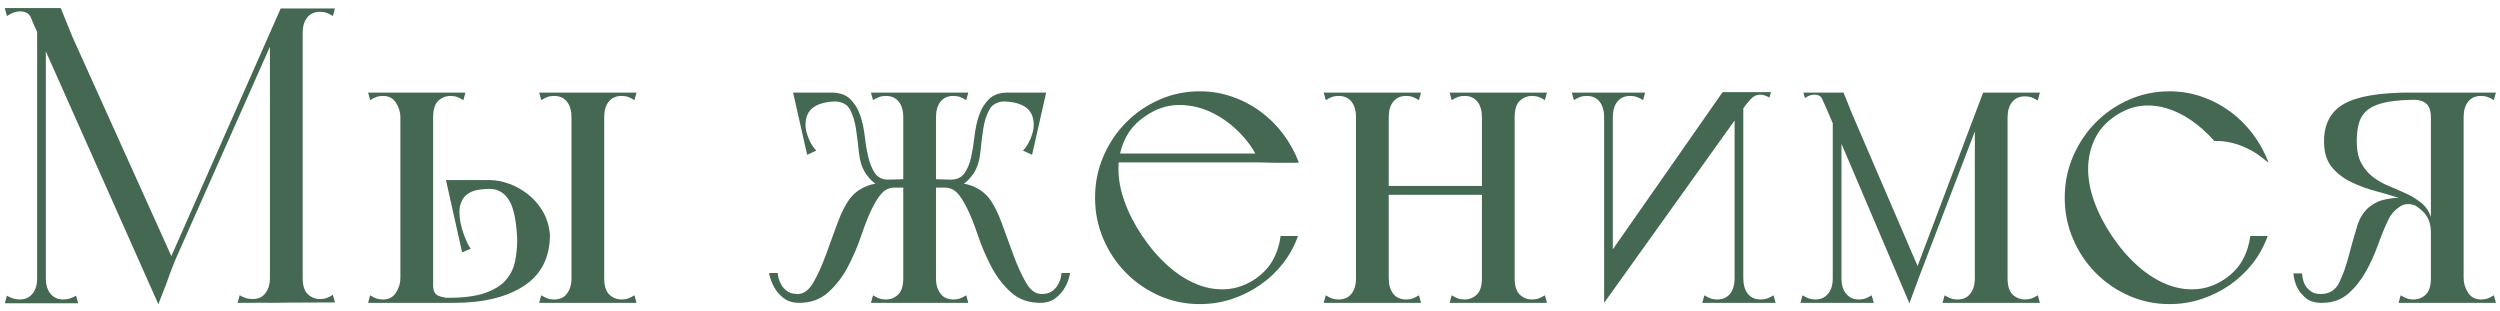
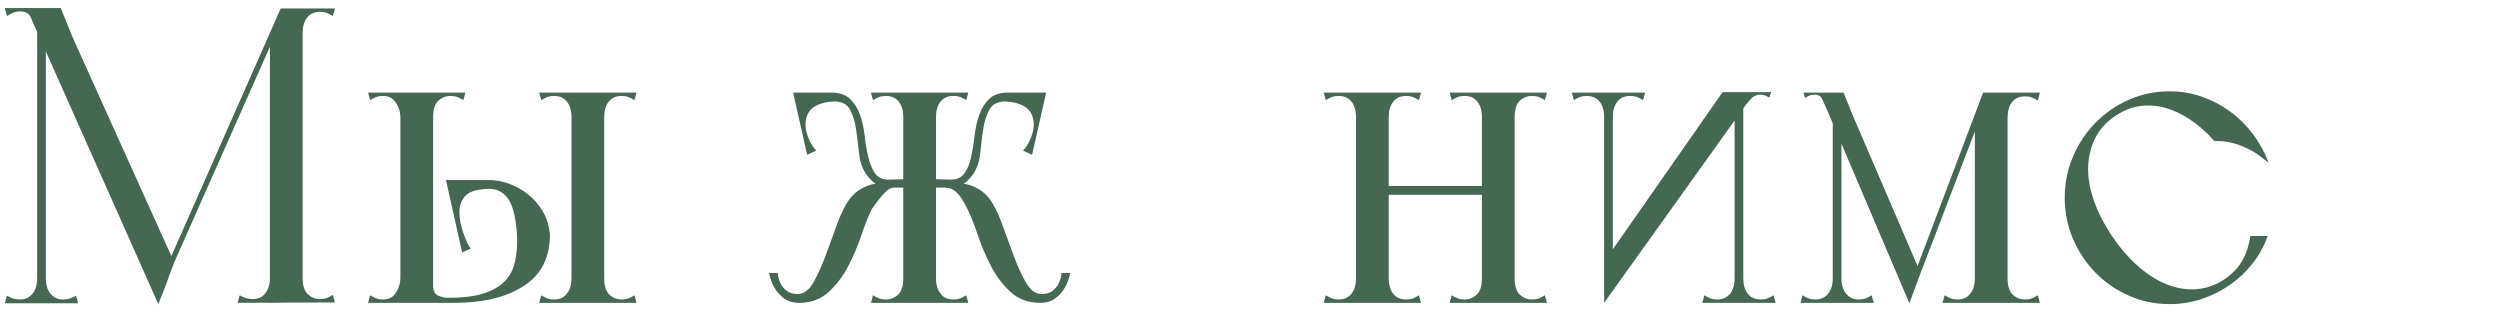
<svg xmlns="http://www.w3.org/2000/svg" width="281" height="35" viewBox="0 0 281 35" fill="none">
  <path d="M6.828 0.904H0.542L0.775 1.802C1.024 1.645 1.264 1.519 1.497 1.424C1.73 1.33 1.985 1.282 2.265 1.282C2.886 1.282 3.289 1.519 3.476 1.991C3.662 2.464 3.926 3.063 4.267 3.788L17.815 34.229C17.753 34.323 17.815 34.134 18.002 33.661C18.188 33.189 18.405 32.637 18.654 32.007C18.901 31.282 19.212 30.447 19.584 29.502L8.131 4.119L6.828 0.904ZM31.55 0.951L18.421 30.683L19.072 30.636L32.248 0.951H31.55ZM30.34 34.04L34.017 33.992V0.951H31.969L30.34 4.402L30.34 34.04ZM30.34 3.74C30.34 3.866 30.534 3.961 30.922 4.024C31.309 4.087 31.729 4.118 32.178 4.118C32.629 4.118 33.048 4.087 33.436 4.024C33.824 3.961 34.017 3.866 34.017 3.74L34.017 0.951L30.34 3.74ZM26.708 34.04L37.649 33.992L37.416 33.141C37.168 33.299 36.936 33.417 36.718 33.496C36.501 33.575 36.252 33.614 35.973 33.614C35.446 33.614 34.988 33.433 34.6 33.07C34.212 32.708 34.017 32.086 34.017 31.203C34.017 30.762 33.839 30.573 33.482 30.636C33.125 30.699 32.683 30.81 32.155 30.967C31.659 30.81 31.232 30.699 30.875 30.636C30.518 30.573 30.34 30.762 30.34 31.203C30.34 31.613 30.293 31.96 30.2 32.244C30.107 32.527 29.983 32.764 29.828 32.952C29.641 33.205 29.424 33.378 29.176 33.472C28.928 33.567 28.664 33.614 28.384 33.614C28.105 33.614 27.857 33.575 27.639 33.504C27.422 33.433 27.189 33.331 26.941 33.189L26.708 34.04ZM37.416 1.802L37.649 0.951H31.783L30.34 3.74C30.34 3.866 30.534 3.961 30.922 4.024C31.309 4.087 31.729 4.118 32.178 4.118C32.629 4.118 33.048 4.087 33.436 4.024C33.824 3.961 34.017 3.866 34.017 3.74C34.017 2.984 34.188 2.393 34.529 1.968C34.871 1.542 35.352 1.329 35.973 1.329C36.252 1.329 36.5 1.369 36.718 1.448C36.935 1.526 37.168 1.645 37.416 1.802ZM4.174 0.904V34.087H5.152V0.904H4.174ZM0.542 34.087H5.105V31.203C4.919 31.078 4.764 30.983 4.639 30.92C4.515 30.857 4.407 30.841 4.314 30.872C4.221 30.904 4.174 31.03 4.174 31.251C4.174 31.66 4.127 32.007 4.034 32.291C3.941 32.575 3.817 32.81 3.662 32.999C3.445 33.252 3.22 33.425 2.987 33.52C2.754 33.614 2.498 33.661 2.218 33.661C1.939 33.661 1.691 33.622 1.474 33.551C1.256 33.48 1.024 33.378 0.775 33.236L0.542 34.087ZM8.783 34.087L8.551 33.236C8.302 33.378 8.069 33.481 7.852 33.551C7.635 33.622 7.386 33.661 7.107 33.661C6.828 33.661 6.572 33.614 6.339 33.52C6.106 33.425 5.881 33.252 5.664 33C5.508 32.81 5.384 32.575 5.291 32.291C5.198 32.007 5.152 31.66 5.152 31.251C5.152 31.03 5.105 30.904 5.012 30.873C4.919 30.841 4.81 30.857 4.686 30.92C4.562 30.983 4.407 31.078 4.221 31.204V34.087L8.783 34.087Z" fill="#456852" />
  <path d="M48.683 34.04H51.011C54.333 34.04 56.963 33.401 58.903 32.125C60.843 30.849 61.813 28.935 61.813 26.382C61.72 25.374 61.448 24.491 60.998 23.735C60.548 22.979 59.989 22.341 59.322 21.821C58.655 21.301 57.941 20.907 57.18 20.639C56.42 20.371 55.698 20.237 55.015 20.237H50.127L51.942 28.367L52.92 27.942C52.796 27.816 52.672 27.619 52.548 27.351C52.424 27.083 52.307 26.808 52.199 26.524C52.09 26.24 51.997 25.956 51.919 25.673C51.842 25.389 51.788 25.169 51.756 25.012C51.601 24.16 51.601 23.483 51.756 22.979C51.912 22.474 52.16 22.096 52.501 21.844C52.843 21.592 53.238 21.427 53.688 21.348C54.139 21.269 54.581 21.23 55.016 21.23C55.946 21.23 56.676 21.647 57.204 22.483C57.731 23.318 58.042 24.791 58.135 26.902C58.135 27.784 58.049 28.627 57.879 29.431C57.708 30.235 57.351 30.936 56.808 31.534C56.265 32.133 55.481 32.606 54.456 32.952C53.432 33.299 52.066 33.472 50.359 33.472C50.018 33.472 49.654 33.394 49.265 33.236C48.877 33.079 48.683 32.685 48.683 32.054C48.59 32.149 48.521 32.299 48.474 32.504C48.427 32.708 48.404 32.929 48.404 33.165C48.404 33.401 48.427 33.606 48.474 33.78C48.521 33.953 48.59 34.04 48.683 34.04ZM45.005 34.04H48.683V10.405H45.005V34.04ZM41.374 34.04H48.683V31.251H45.005C45.005 31.818 44.843 32.362 44.516 32.881C44.19 33.401 43.702 33.661 43.05 33.661C42.771 33.661 42.522 33.622 42.305 33.543C42.088 33.465 41.855 33.346 41.606 33.189L41.374 34.04ZM41.374 10.405L41.606 11.256C41.855 11.099 42.088 10.98 42.305 10.901C42.522 10.823 42.771 10.783 43.05 10.783C43.702 10.783 44.19 11.043 44.516 11.563C44.843 12.083 45.005 12.627 45.005 13.194C45.005 13.635 45.207 13.887 45.611 13.95C46.014 14.014 46.48 14.045 47.007 14.045C47.535 14.045 47.946 14.013 48.241 13.95C48.536 13.887 48.683 13.635 48.683 13.194C48.683 12.311 48.878 11.689 49.265 11.327C49.654 10.965 50.111 10.783 50.639 10.783C50.919 10.783 51.166 10.823 51.384 10.901C51.601 10.98 51.834 11.099 52.082 11.256L52.315 10.405H41.374ZM60.602 10.405L60.835 11.256C61.083 11.099 61.316 10.98 61.533 10.901C61.75 10.823 61.999 10.783 62.278 10.783C62.899 10.783 63.38 10.996 63.721 11.421C64.063 11.847 64.234 12.438 64.234 13.194V31.251C64.234 31.66 64.187 32.007 64.094 32.291C64.001 32.575 63.877 32.81 63.721 33C63.535 33.252 63.318 33.425 63.07 33.52C62.822 33.614 62.558 33.661 62.279 33.661C61.999 33.661 61.751 33.622 61.533 33.543C61.316 33.465 61.083 33.346 60.835 33.189L60.603 34.04H71.543L71.311 33.189C71.063 33.346 70.83 33.465 70.612 33.543C70.395 33.622 70.147 33.661 69.868 33.661C69.34 33.661 68.882 33.481 68.494 33.118C68.106 32.755 67.912 32.133 67.912 31.251V13.194C67.912 12.438 68.083 11.847 68.424 11.421C68.766 10.996 69.246 10.783 69.868 10.783C70.147 10.783 70.395 10.823 70.612 10.901C70.83 10.98 71.063 11.099 71.311 11.256L71.543 10.405H60.602Z" fill="#456852" />
-   <path d="M113.306 10.405L112.561 11.398C113.741 11.398 114.64 11.611 115.262 12.036C115.882 12.462 116.192 13.131 116.192 14.045C116.192 14.486 116.076 14.99 115.843 15.557C115.611 16.125 115.323 16.581 114.982 16.928L116.006 17.401L117.59 10.405L113.306 10.405ZM104.46 20.096V21.088H106.881C107.284 21.088 107.703 20.978 108.138 20.757C108.573 20.537 109.007 20.111 109.442 19.481C109.845 18.851 110.094 18.078 110.187 17.165C110.28 16.251 110.388 15.369 110.513 14.518C110.637 13.667 110.87 12.934 111.211 12.32C111.552 11.705 112.158 11.398 113.027 11.398C113.027 11.398 113.058 11.343 113.12 11.232C113.182 11.122 113.244 11.012 113.306 10.901C113.368 10.791 113.407 10.681 113.422 10.57C113.438 10.46 113.399 10.405 113.306 10.405C112.375 10.405 111.661 10.65 111.164 11.138C110.668 11.626 110.295 12.233 110.047 12.957C109.799 13.683 109.628 14.463 109.535 15.298C109.442 16.133 109.318 16.912 109.162 17.638C109.008 18.362 108.759 18.969 108.417 19.457C108.076 19.946 107.564 20.19 106.881 20.19C106.571 20.19 106.276 20.182 105.996 20.166C105.717 20.151 105.453 20.143 105.205 20.143C104.957 20.143 104.709 20.127 104.46 20.096ZM108.045 20.615C107.579 20.71 107.191 20.789 106.881 20.852C106.601 20.915 106.377 20.97 106.206 21.017C106.035 21.064 106.027 21.088 106.182 21.088C106.71 21.088 107.16 21.269 107.533 21.631C107.905 21.994 108.309 22.616 108.743 23.498C109.115 24.255 109.504 25.232 109.907 26.429C110.311 27.627 110.807 28.793 111.397 29.927C111.986 31.061 112.724 32.031 113.608 32.834C114.493 33.638 115.587 34.039 116.891 34.039C117.604 34.039 118.186 33.866 118.637 33.52C119.087 33.173 119.436 32.779 119.684 32.338C119.964 31.865 120.165 31.314 120.29 30.683H119.312C119.281 31.125 119.172 31.518 118.986 31.865C118.862 32.149 118.645 32.417 118.334 32.669C118.024 32.921 117.604 33.047 117.077 33.047C116.394 33.047 115.805 32.614 115.308 31.747C114.812 30.881 114.346 29.856 113.911 28.674C113.477 27.493 113.042 26.303 112.608 25.106C112.173 23.908 111.692 22.963 111.164 22.27C110.854 21.892 110.528 21.592 110.187 21.372C109.845 21.151 109.519 20.985 109.209 20.875C108.898 20.765 108.635 20.694 108.417 20.662C108.2 20.631 108.076 20.615 108.045 20.615ZM108.836 34.04L108.603 33.189C108.355 33.346 108.122 33.465 107.905 33.543C107.688 33.622 107.44 33.661 107.16 33.661C106.881 33.661 106.617 33.614 106.369 33.52C106.121 33.425 105.903 33.252 105.717 33C105.562 32.81 105.438 32.575 105.345 32.291C105.252 32.007 105.205 31.66 105.205 31.251V13.194C105.205 12.438 105.376 11.847 105.717 11.421C106.058 10.996 106.54 10.783 107.16 10.783C107.44 10.783 107.688 10.823 107.905 10.902C108.123 10.981 108.355 11.099 108.604 11.256L108.836 10.406H97.895L98.128 11.256C98.376 11.099 98.609 10.981 98.826 10.902C99.044 10.823 99.292 10.783 99.571 10.783C100.192 10.783 100.673 10.996 101.014 11.421C101.356 11.847 101.527 12.438 101.527 13.194V31.251C101.527 32.133 101.333 32.756 100.945 33.118C100.557 33.481 100.099 33.662 99.571 33.662C99.292 33.662 99.044 33.623 98.826 33.543C98.609 33.465 98.376 33.347 98.128 33.189L97.895 34.04L108.836 34.04ZM93.426 10.405H89.142L90.725 17.401L91.749 16.928C91.408 16.582 91.121 16.125 90.888 15.557C90.656 14.991 90.539 14.486 90.539 14.045C90.539 13.131 90.85 12.462 91.47 12.036C92.091 11.611 92.991 11.398 94.171 11.398L93.426 10.405ZM102.272 20.096C102.023 20.127 101.775 20.143 101.526 20.143C101.278 20.143 101.014 20.151 100.735 20.166C100.456 20.182 100.161 20.19 99.851 20.19C99.168 20.19 98.663 19.945 98.338 19.457C98.011 18.969 97.763 18.362 97.592 17.638C97.422 16.912 97.29 16.133 97.197 15.298C97.103 14.463 96.933 13.683 96.684 12.957C96.436 12.233 96.064 11.627 95.567 11.138C95.071 10.649 94.357 10.405 93.426 10.405C93.333 10.405 93.294 10.46 93.309 10.57C93.324 10.681 93.363 10.791 93.426 10.901C93.487 11.012 93.55 11.122 93.612 11.232C93.674 11.343 93.704 11.398 93.704 11.398C94.605 11.398 95.218 11.705 95.544 12.32C95.87 12.934 96.095 13.667 96.219 14.518C96.343 15.369 96.451 16.251 96.545 17.165C96.638 18.078 96.886 18.85 97.29 19.481C97.724 20.111 98.159 20.537 98.593 20.757C99.028 20.978 99.447 21.088 99.851 21.088H102.272V20.096ZM98.686 20.615C98.656 20.615 98.532 20.631 98.314 20.662C98.097 20.694 97.833 20.765 97.523 20.875C97.213 20.986 96.887 21.151 96.545 21.372C96.204 21.592 95.878 21.892 95.568 22.27C95.04 22.963 94.559 23.908 94.124 25.106C93.69 26.304 93.255 27.493 92.82 28.675C92.386 29.857 91.92 30.881 91.424 31.747C90.927 32.614 90.337 33.047 89.654 33.047C89.127 33.047 88.708 32.921 88.398 32.669C88.087 32.417 87.87 32.149 87.746 31.865C87.559 31.519 87.451 31.125 87.42 30.683H86.442C86.566 31.314 86.768 31.865 87.047 32.338C87.296 32.779 87.645 33.173 88.095 33.52C88.545 33.866 89.127 34.04 89.841 34.04C91.145 34.04 92.238 33.638 93.123 32.834C94.008 32.031 94.745 31.062 95.335 29.927C95.924 28.793 96.421 27.627 96.824 26.429C97.228 25.232 97.616 24.255 97.989 23.499C98.423 22.616 98.826 21.994 99.199 21.632C99.571 21.27 100.021 21.088 100.549 21.088C100.704 21.088 100.696 21.064 100.526 21.017C100.355 20.97 100.13 20.915 99.851 20.852C99.54 20.789 99.152 20.71 98.686 20.615Z" fill="#456852" />
-   <path d="M128.391 26.524C127.521 25.232 126.854 23.932 126.389 22.624C125.923 21.317 125.698 20.072 125.713 18.89C125.729 17.708 125.985 16.605 126.482 15.581C126.978 14.557 127.754 13.698 128.81 13.005C130.02 12.185 131.285 11.784 132.604 11.8C133.923 11.816 135.172 12.122 136.352 12.722C137.531 13.32 138.587 14.116 139.518 15.109C140.449 16.101 141.132 17.149 141.566 18.252C142.405 18.284 143.149 18.299 143.801 18.299C144.36 18.299 144.864 18.299 145.314 18.299C145.765 18.299 145.989 18.284 145.989 18.252C145.555 17.117 144.973 16.062 144.244 15.085C143.514 14.108 142.668 13.265 141.706 12.556C140.744 11.847 139.681 11.287 138.517 10.877C137.353 10.468 136.135 10.263 134.862 10.263C133.248 10.263 131.727 10.578 130.299 11.208C128.872 11.839 127.623 12.698 126.552 13.784C125.481 14.872 124.635 16.14 124.014 17.59C123.394 19.039 123.083 20.583 123.083 22.222C123.083 23.861 123.394 25.405 124.014 26.854C124.635 28.304 125.481 29.572 126.552 30.659C127.623 31.747 128.872 32.605 130.299 33.236C131.727 33.866 133.248 34.181 134.862 34.181C136.103 34.181 137.299 33.992 138.447 33.614C139.596 33.236 140.658 32.708 141.636 32.03C142.614 31.353 143.468 30.549 144.197 29.62C144.927 28.69 145.493 27.658 145.896 26.523H143.941C143.817 27.5 143.53 28.399 143.08 29.218C142.63 30.037 141.97 30.746 141.101 31.345C140.076 32.038 138.998 32.424 137.865 32.503C136.732 32.582 135.607 32.393 134.49 31.936C133.372 31.479 132.294 30.786 131.254 29.856C130.214 28.926 129.26 27.816 128.391 26.524ZM124.899 18.252H145.989L145.338 17.259H124.899V18.252Z" fill="#456852" />
+   <path d="M113.306 10.405L112.561 11.398C113.741 11.398 114.64 11.611 115.262 12.036C115.882 12.462 116.192 13.131 116.192 14.045C116.192 14.486 116.076 14.99 115.843 15.557C115.611 16.125 115.323 16.581 114.982 16.928L116.006 17.401L117.59 10.405L113.306 10.405ZM104.46 20.096V21.088H106.881C107.284 21.088 107.703 20.978 108.138 20.757C108.573 20.537 109.007 20.111 109.442 19.481C109.845 18.851 110.094 18.078 110.187 17.165C110.28 16.251 110.388 15.369 110.513 14.518C110.637 13.667 110.87 12.934 111.211 12.32C111.552 11.705 112.158 11.398 113.027 11.398C113.027 11.398 113.058 11.343 113.12 11.232C113.182 11.122 113.244 11.012 113.306 10.901C113.368 10.791 113.407 10.681 113.422 10.57C113.438 10.46 113.399 10.405 113.306 10.405C112.375 10.405 111.661 10.65 111.164 11.138C110.668 11.626 110.295 12.233 110.047 12.957C109.799 13.683 109.628 14.463 109.535 15.298C109.442 16.133 109.318 16.912 109.162 17.638C109.008 18.362 108.759 18.969 108.417 19.457C108.076 19.946 107.564 20.19 106.881 20.19C106.571 20.19 106.276 20.182 105.996 20.166C105.717 20.151 105.453 20.143 105.205 20.143C104.957 20.143 104.709 20.127 104.46 20.096ZM108.045 20.615C107.579 20.71 107.191 20.789 106.881 20.852C106.601 20.915 106.377 20.97 106.206 21.017C106.035 21.064 106.027 21.088 106.182 21.088C106.71 21.088 107.16 21.269 107.533 21.631C107.905 21.994 108.309 22.616 108.743 23.498C109.115 24.255 109.504 25.232 109.907 26.429C110.311 27.627 110.807 28.793 111.397 29.927C111.986 31.061 112.724 32.031 113.608 32.834C114.493 33.638 115.587 34.039 116.891 34.039C117.604 34.039 118.186 33.866 118.637 33.52C119.087 33.173 119.436 32.779 119.684 32.338C119.964 31.865 120.165 31.314 120.29 30.683H119.312C119.281 31.125 119.172 31.518 118.986 31.865C118.862 32.149 118.645 32.417 118.334 32.669C118.024 32.921 117.604 33.047 117.077 33.047C116.394 33.047 115.805 32.614 115.308 31.747C114.812 30.881 114.346 29.856 113.911 28.674C113.477 27.493 113.042 26.303 112.608 25.106C112.173 23.908 111.692 22.963 111.164 22.27C110.854 21.892 110.528 21.592 110.187 21.372C109.845 21.151 109.519 20.985 109.209 20.875C108.898 20.765 108.635 20.694 108.417 20.662C108.2 20.631 108.076 20.615 108.045 20.615ZM108.836 34.04L108.603 33.189C108.355 33.346 108.122 33.465 107.905 33.543C107.688 33.622 107.44 33.661 107.16 33.661C106.881 33.661 106.617 33.614 106.369 33.52C106.121 33.425 105.903 33.252 105.717 33C105.562 32.81 105.438 32.575 105.345 32.291C105.252 32.007 105.205 31.66 105.205 31.251V13.194C105.205 12.438 105.376 11.847 105.717 11.421C106.058 10.996 106.54 10.783 107.16 10.783C107.44 10.783 107.688 10.823 107.905 10.902C108.123 10.981 108.355 11.099 108.604 11.256L108.836 10.406H97.895L98.128 11.256C98.376 11.099 98.609 10.981 98.826 10.902C99.044 10.823 99.292 10.783 99.571 10.783C100.192 10.783 100.673 10.996 101.014 11.421C101.356 11.847 101.527 12.438 101.527 13.194V31.251C101.527 32.133 101.333 32.756 100.945 33.118C100.557 33.481 100.099 33.662 99.571 33.662C99.292 33.662 99.044 33.623 98.826 33.543C98.609 33.465 98.376 33.347 98.128 33.189L97.895 34.04L108.836 34.04ZM93.426 10.405H89.142L90.725 17.401L91.749 16.928C91.408 16.582 91.121 16.125 90.888 15.557C90.656 14.991 90.539 14.486 90.539 14.045C90.539 13.131 90.85 12.462 91.47 12.036C92.091 11.611 92.991 11.398 94.171 11.398L93.426 10.405ZM102.272 20.096C102.023 20.127 101.775 20.143 101.526 20.143C101.278 20.143 101.014 20.151 100.735 20.166C100.456 20.182 100.161 20.19 99.851 20.19C99.168 20.19 98.663 19.945 98.338 19.457C98.011 18.969 97.763 18.362 97.592 17.638C97.422 16.912 97.29 16.133 97.197 15.298C97.103 14.463 96.933 13.683 96.684 12.957C96.436 12.233 96.064 11.627 95.567 11.138C95.071 10.649 94.357 10.405 93.426 10.405C93.333 10.405 93.294 10.46 93.309 10.57C93.324 10.681 93.363 10.791 93.426 10.901C93.487 11.012 93.55 11.122 93.612 11.232C93.674 11.343 93.704 11.398 93.704 11.398C94.605 11.398 95.218 11.705 95.544 12.32C95.87 12.934 96.095 13.667 96.219 14.518C96.343 15.369 96.451 16.251 96.545 17.165C96.638 18.078 96.886 18.85 97.29 19.481C97.724 20.111 98.159 20.537 98.593 20.757C99.028 20.978 99.447 21.088 99.851 21.088H102.272V20.096ZM98.686 20.615C98.656 20.615 98.532 20.631 98.314 20.662C98.097 20.694 97.833 20.765 97.523 20.875C97.213 20.986 96.887 21.151 96.545 21.372C96.204 21.592 95.878 21.892 95.568 22.27C95.04 22.963 94.559 23.908 94.124 25.106C93.69 26.304 93.255 27.493 92.82 28.675C92.386 29.857 91.92 30.881 91.424 31.747C90.927 32.614 90.337 33.047 89.654 33.047C89.127 33.047 88.708 32.921 88.398 32.669C88.087 32.417 87.87 32.149 87.746 31.865C87.559 31.519 87.451 31.125 87.42 30.683H86.442C86.566 31.314 86.768 31.865 87.047 32.338C87.296 32.779 87.645 33.173 88.095 33.52C88.545 33.866 89.127 34.04 89.841 34.04C91.145 34.04 92.238 33.638 93.123 32.834C94.008 32.031 94.745 31.062 95.335 29.927C95.924 28.793 96.421 27.627 96.824 26.429C97.228 25.232 97.616 24.255 97.989 23.499C99.571 21.27 100.021 21.088 100.549 21.088C100.704 21.088 100.696 21.064 100.526 21.017C100.355 20.97 100.13 20.915 99.851 20.852C99.54 20.789 99.152 20.71 98.686 20.615Z" fill="#456852" />
  <path d="M148.783 10.405L149.016 11.256C149.264 11.099 149.497 10.98 149.714 10.901C149.931 10.823 150.18 10.783 150.46 10.783C151.08 10.783 151.561 10.996 151.903 11.421C152.244 11.847 152.415 12.438 152.415 13.194V31.251C152.415 32.007 152.244 32.598 151.903 33.023C151.561 33.449 151.08 33.661 150.46 33.661C150.18 33.661 149.932 33.622 149.714 33.543C149.497 33.465 149.264 33.346 149.016 33.188L148.783 34.039H159.724L159.492 33.188C159.243 33.346 159.011 33.464 158.793 33.543C158.576 33.622 158.328 33.661 158.049 33.661C157.428 33.661 156.947 33.449 156.605 33.023C156.264 32.598 156.093 32.007 156.093 31.251V13.194C156.093 12.438 156.264 11.847 156.605 11.421C156.946 10.996 157.427 10.783 158.049 10.783C158.328 10.783 158.576 10.822 158.793 10.901C159.011 10.98 159.243 11.098 159.492 11.256L159.724 10.405L148.783 10.405ZM166.568 34.04H170.247V10.405H166.569L166.568 34.04ZM166.568 34.04H170.247V10.405H166.569L166.568 34.04ZM155.534 21.892H166.987V20.899H155.534V21.892ZM162.937 34.04H173.878L173.645 33.189C173.397 33.346 173.164 33.465 172.947 33.543C172.73 33.622 172.481 33.661 172.202 33.661C171.674 33.661 171.217 33.481 170.828 33.118C170.441 32.755 170.247 32.133 170.247 31.251C170.247 30.81 170.068 30.621 169.711 30.683C169.354 30.747 168.912 30.857 168.384 31.014C167.888 30.857 167.461 30.747 167.104 30.683C166.747 30.621 166.568 30.81 166.568 31.251C166.568 32.133 166.375 32.755 165.986 33.118C165.599 33.48 165.141 33.661 164.613 33.661C164.334 33.661 164.086 33.622 163.868 33.543C163.651 33.465 163.418 33.346 163.17 33.189L162.937 34.04ZM162.937 10.405L163.17 11.256C163.418 11.099 163.651 10.98 163.868 10.901C164.085 10.823 164.334 10.783 164.613 10.783C165.234 10.783 165.715 10.996 166.056 11.421C166.398 11.847 166.568 12.438 166.568 13.194C166.568 13.635 166.747 13.824 167.104 13.761C167.461 13.698 167.903 13.588 168.431 13.43C168.928 13.588 169.354 13.698 169.711 13.761C170.068 13.824 170.247 13.635 170.247 13.194C170.247 12.311 170.441 11.689 170.828 11.327C171.216 10.965 171.674 10.783 172.202 10.783C172.481 10.783 172.729 10.823 172.947 10.901C173.164 10.98 173.397 11.099 173.645 11.256L173.878 10.405H162.937Z" fill="#456852" />
  <path d="M180.303 34.04L181.281 32.102V10.405H180.303V34.04ZM176.904 11.256C177.153 11.099 177.385 10.98 177.603 10.901C177.82 10.823 178.068 10.783 178.348 10.783C178.968 10.783 179.45 10.996 179.791 11.421C180.133 11.847 180.303 12.438 180.303 13.194C180.303 13.226 180.342 13.241 180.42 13.241C180.497 13.241 180.583 13.155 180.676 12.981C180.769 12.808 180.854 12.524 180.932 12.131C181.009 11.736 181.048 11.161 181.048 10.405H176.672L176.904 11.256ZM184.679 11.256L184.912 10.405H180.536C180.536 11.162 180.575 11.736 180.652 12.131C180.73 12.524 180.815 12.808 180.908 12.981C181.001 13.155 181.087 13.241 181.165 13.241C181.242 13.241 181.281 13.226 181.281 13.194C181.281 12.438 181.452 11.847 181.793 11.421C182.134 10.996 182.615 10.783 183.236 10.783C183.516 10.783 183.764 10.823 183.981 10.901C184.199 10.98 184.431 11.099 184.679 11.256ZM180.303 34.04L197.25 10.358H193.619L180.676 28.887L180.303 34.04ZM198.879 10.972L199.066 10.358H195.9C195.9 10.894 195.9 11.287 195.9 11.54C195.9 11.792 195.915 11.965 195.947 12.06C195.947 12.185 195.947 12.217 195.947 12.154C196.133 11.902 196.389 11.587 196.715 11.209C197.041 10.831 197.421 10.641 197.855 10.641C198.042 10.641 198.22 10.673 198.391 10.736C198.562 10.799 198.724 10.878 198.879 10.972ZM195.947 10.405L194.969 12.343V34.04H195.947V10.405ZM199.345 33.189C199.097 33.346 198.864 33.465 198.647 33.543C198.429 33.622 198.181 33.661 197.902 33.661C197.281 33.661 196.8 33.449 196.458 33.023C196.117 32.598 195.947 32.007 195.947 31.251C195.947 31.219 195.908 31.203 195.83 31.203C195.752 31.203 195.667 31.29 195.574 31.463C195.481 31.637 195.395 31.92 195.318 32.315C195.24 32.708 195.201 33.283 195.201 34.04H199.578L199.345 33.189ZM191.57 33.189L191.337 34.04H195.714C195.714 33.283 195.675 32.708 195.598 32.315C195.52 31.92 195.435 31.637 195.341 31.463C195.248 31.29 195.163 31.203 195.085 31.203C195.008 31.203 194.969 31.219 194.969 31.251C194.969 32.007 194.798 32.598 194.456 33.023C194.115 33.449 193.634 33.661 193.013 33.661C192.734 33.661 192.485 33.622 192.268 33.543C192.051 33.465 191.818 33.346 191.57 33.189Z" fill="#456852" />
  <path d="M222.904 10.405L214.756 31.96L215.408 31.913L223.649 10.405H222.904ZM221.972 34.04H225.651V10.405H223.369L221.972 13.147V34.04ZM218.341 34.04H229.282L229.05 33.189C228.801 33.346 228.568 33.465 228.351 33.543C228.134 33.622 227.885 33.661 227.606 33.661C227.079 33.661 226.621 33.481 226.233 33.118C225.845 32.755 225.651 32.133 225.651 31.251C225.651 30.81 225.472 30.621 225.115 30.683C224.758 30.747 224.316 30.857 223.788 31.014C223.292 30.857 222.865 30.747 222.508 30.683C222.151 30.621 221.972 30.81 221.972 31.251C221.972 31.66 221.926 32.007 221.833 32.291C221.74 32.575 221.616 32.81 221.461 33C221.274 33.252 221.057 33.425 220.809 33.52C220.56 33.614 220.297 33.661 220.017 33.661C219.738 33.661 219.49 33.622 219.272 33.543C219.055 33.465 218.822 33.346 218.574 33.189L218.341 34.04ZM229.049 11.303L229.282 10.405H223.183C223.059 10.688 223.113 11.02 223.346 11.398C223.579 11.776 223.866 12.122 224.207 12.438C224.549 12.753 224.874 12.997 225.185 13.17C225.495 13.344 225.651 13.367 225.651 13.241C225.651 12.485 225.821 11.894 226.163 11.469C226.504 11.043 226.985 10.83 227.606 10.83C227.885 10.83 228.134 10.87 228.351 10.949C228.568 11.028 228.801 11.146 229.049 11.303ZM206.003 10.405V34.039H206.981V10.405H206.003ZM202.371 34.039H206.934V31.203C206.748 31.077 206.593 30.983 206.469 30.92C206.344 30.857 206.236 30.841 206.143 30.872C206.05 30.904 206.003 31.03 206.003 31.25C206.003 31.66 205.956 32.007 205.863 32.291C205.77 32.574 205.646 32.81 205.491 32.999C205.274 33.252 205.048 33.425 204.816 33.519C204.583 33.614 204.327 33.661 204.048 33.661C203.768 33.661 203.52 33.622 203.303 33.543C203.085 33.464 202.853 33.346 202.604 33.188L202.371 34.039ZM210.612 34.039L210.38 33.188C210.132 33.346 209.899 33.464 209.681 33.543C209.464 33.622 209.216 33.661 208.936 33.661C208.657 33.661 208.401 33.614 208.168 33.52C207.935 33.425 207.71 33.252 207.493 32.999C207.338 32.81 207.213 32.575 207.12 32.291C207.028 32.007 206.981 31.66 206.981 31.251C206.981 31.03 206.934 30.904 206.841 30.872C206.748 30.841 206.639 30.857 206.515 30.92C206.391 30.983 206.236 31.078 206.05 31.203V34.04L210.612 34.039ZM207.213 10.405H202.697L202.884 11.02C203.07 10.894 203.24 10.799 203.396 10.736C203.551 10.673 203.737 10.641 203.955 10.641C204.389 10.641 204.676 10.807 204.816 11.138C204.955 11.469 205.15 11.902 205.398 12.438L214.616 34.087L215.873 30.683L208.144 12.722L207.213 10.405Z" fill="#456852" />
  <path d="M237.383 26.524C236.514 25.232 235.847 23.932 235.381 22.624C234.915 21.317 234.691 20.072 234.706 18.89C234.722 17.708 234.978 16.605 235.474 15.581C235.971 14.557 236.747 13.698 237.802 13.005C238.702 12.406 239.618 12.044 240.549 11.918C241.48 11.792 242.427 11.863 243.389 12.131C244.351 12.398 245.298 12.847 246.229 13.477C247.16 14.108 248.045 14.896 248.883 15.841C249.224 15.841 249.581 15.857 249.954 15.888C250.233 15.92 250.567 15.983 250.955 16.077C251.343 16.172 251.723 16.298 252.095 16.456C252.964 16.834 253.67 17.243 254.213 17.685C254.757 18.126 255.013 18.315 254.982 18.252C254.547 17.117 253.965 16.062 253.236 15.085C252.507 14.108 251.661 13.265 250.699 12.556C249.736 11.847 248.673 11.287 247.509 10.877C246.346 10.468 245.127 10.263 243.855 10.263C242.241 10.263 240.72 10.578 239.292 11.208C237.864 11.839 236.615 12.698 235.544 13.784C234.473 14.872 233.627 16.14 233.007 17.59C232.386 19.039 232.075 20.583 232.075 22.222C232.075 23.861 232.386 25.405 233.007 26.854C233.627 28.304 234.473 29.572 235.544 30.659C236.615 31.747 237.864 32.605 239.292 33.236C240.72 33.866 242.241 34.181 243.855 34.181C245.096 34.181 246.291 33.992 247.439 33.614C248.588 33.236 249.651 32.708 250.629 32.03C251.606 31.353 252.46 30.549 253.19 29.62C253.919 28.69 254.485 27.658 254.889 26.523H252.933C252.809 27.5 252.522 28.399 252.072 29.218C251.622 30.037 250.962 30.746 250.093 31.345C249.069 32.038 247.991 32.424 246.858 32.503C245.725 32.582 244.6 32.393 243.482 31.936C242.365 31.479 241.286 30.786 240.247 29.856C239.207 28.926 238.252 27.816 237.383 26.524Z" fill="#456852" />
-   <path d="M276.911 34.04V10.405H273.233V34.04H276.911ZM280.31 11.256L280.542 10.405H273.233V13.241C273.233 13.525 273.427 13.706 273.815 13.785C274.203 13.864 274.622 13.879 275.072 13.832C275.522 13.785 275.941 13.698 276.329 13.572C276.717 13.446 276.911 13.32 276.911 13.194C276.911 12.438 277.082 11.847 277.423 11.421C277.764 10.996 278.245 10.783 278.866 10.783C279.146 10.783 279.394 10.823 279.612 10.902C279.829 10.981 280.062 11.099 280.31 11.256ZM280.542 34.04L280.31 33.189C280.062 33.346 279.829 33.465 279.612 33.543C279.394 33.622 279.146 33.661 278.867 33.661C278.215 33.661 277.726 33.401 277.4 32.881C277.074 32.362 276.911 31.818 276.911 31.251C276.911 30.81 276.709 30.558 276.306 30.494C275.902 30.431 275.437 30.4 274.909 30.4C274.381 30.4 273.97 30.432 273.675 30.494C273.38 30.558 273.233 30.81 273.233 31.251C273.233 32.133 273.039 32.755 272.651 33.118C272.263 33.48 271.805 33.661 271.277 33.661C270.998 33.661 270.75 33.622 270.532 33.543C270.315 33.465 270.082 33.346 269.834 33.189L269.602 34.04H280.542ZM269.927 10.405L271.277 11.209C271.898 11.209 272.379 11.358 272.721 11.658C273.062 11.957 273.233 12.485 273.233 13.241C273.388 13.21 273.559 13.044 273.745 12.745C273.931 12.445 274.024 12.17 274.024 11.918C274.024 11.665 273.978 11.35 273.885 10.972C273.792 10.594 273.574 10.405 273.233 10.405H269.927ZM261.221 15.888C261.221 17.117 261.516 18.086 262.106 18.796C262.695 19.505 263.44 20.072 264.341 20.497C265.241 20.922 266.203 21.269 267.227 21.537C268.251 21.805 269.213 22.105 270.113 22.436C271.014 22.767 271.758 23.215 272.348 23.782C272.938 24.35 273.233 25.138 273.233 26.146C273.233 26.272 273.249 26.264 273.279 26.122C273.31 25.98 273.334 25.791 273.349 25.555C273.365 25.319 273.365 25.083 273.349 24.846C273.334 24.61 273.295 24.46 273.233 24.397C273.016 23.735 272.651 23.2 272.139 22.79C271.627 22.38 271.06 22.034 270.439 21.75C269.819 21.466 269.182 21.19 268.531 20.922C267.879 20.655 267.281 20.316 266.738 19.907C266.195 19.497 265.753 18.977 265.411 18.346C265.07 17.716 264.899 16.897 264.899 15.888C264.899 15.006 265 14.265 265.201 13.667C265.403 13.068 265.768 12.588 266.296 12.225C266.823 11.863 267.537 11.603 268.438 11.445C269.338 11.287 270.471 11.209 271.836 11.209C271.681 11.052 271.541 10.91 271.417 10.784C271.293 10.689 271.185 10.603 271.091 10.523C270.998 10.445 270.936 10.406 270.905 10.406C267.429 10.406 264.946 10.831 263.456 11.682C261.966 12.533 261.221 13.935 261.221 15.888ZM257.776 30.731C257.838 31.361 257.993 31.913 258.241 32.386C258.458 32.795 258.777 33.173 259.196 33.52C259.615 33.866 260.212 34.04 260.988 34.04C262.168 34.04 263.146 33.701 263.922 33.023C264.697 32.346 265.357 31.527 265.9 30.565C266.443 29.604 266.909 28.58 267.297 27.493C267.685 26.406 268.081 25.453 268.484 24.633C268.733 24.097 269.144 23.633 269.718 23.239C270.292 22.845 270.967 22.837 271.743 23.215C271.557 22.963 271.278 22.727 270.905 22.506C270.533 22.285 270.114 22.207 269.648 22.27C269.338 22.238 269.012 22.254 268.67 22.317C268.391 22.349 268.081 22.412 267.739 22.506C267.398 22.601 267.056 22.758 266.715 22.979C265.877 23.483 265.287 24.295 264.946 25.413C264.605 26.532 264.286 27.659 263.991 28.793C263.696 29.928 263.34 30.92 262.92 31.771C262.502 32.622 261.811 33.047 260.849 33.047C260.383 33.047 260.011 32.945 259.731 32.74C259.452 32.535 259.243 32.307 259.103 32.055C258.963 31.802 258.87 31.542 258.823 31.275C258.777 31.007 258.754 30.826 258.754 30.731L257.776 30.731Z" fill="#456852" />
</svg>